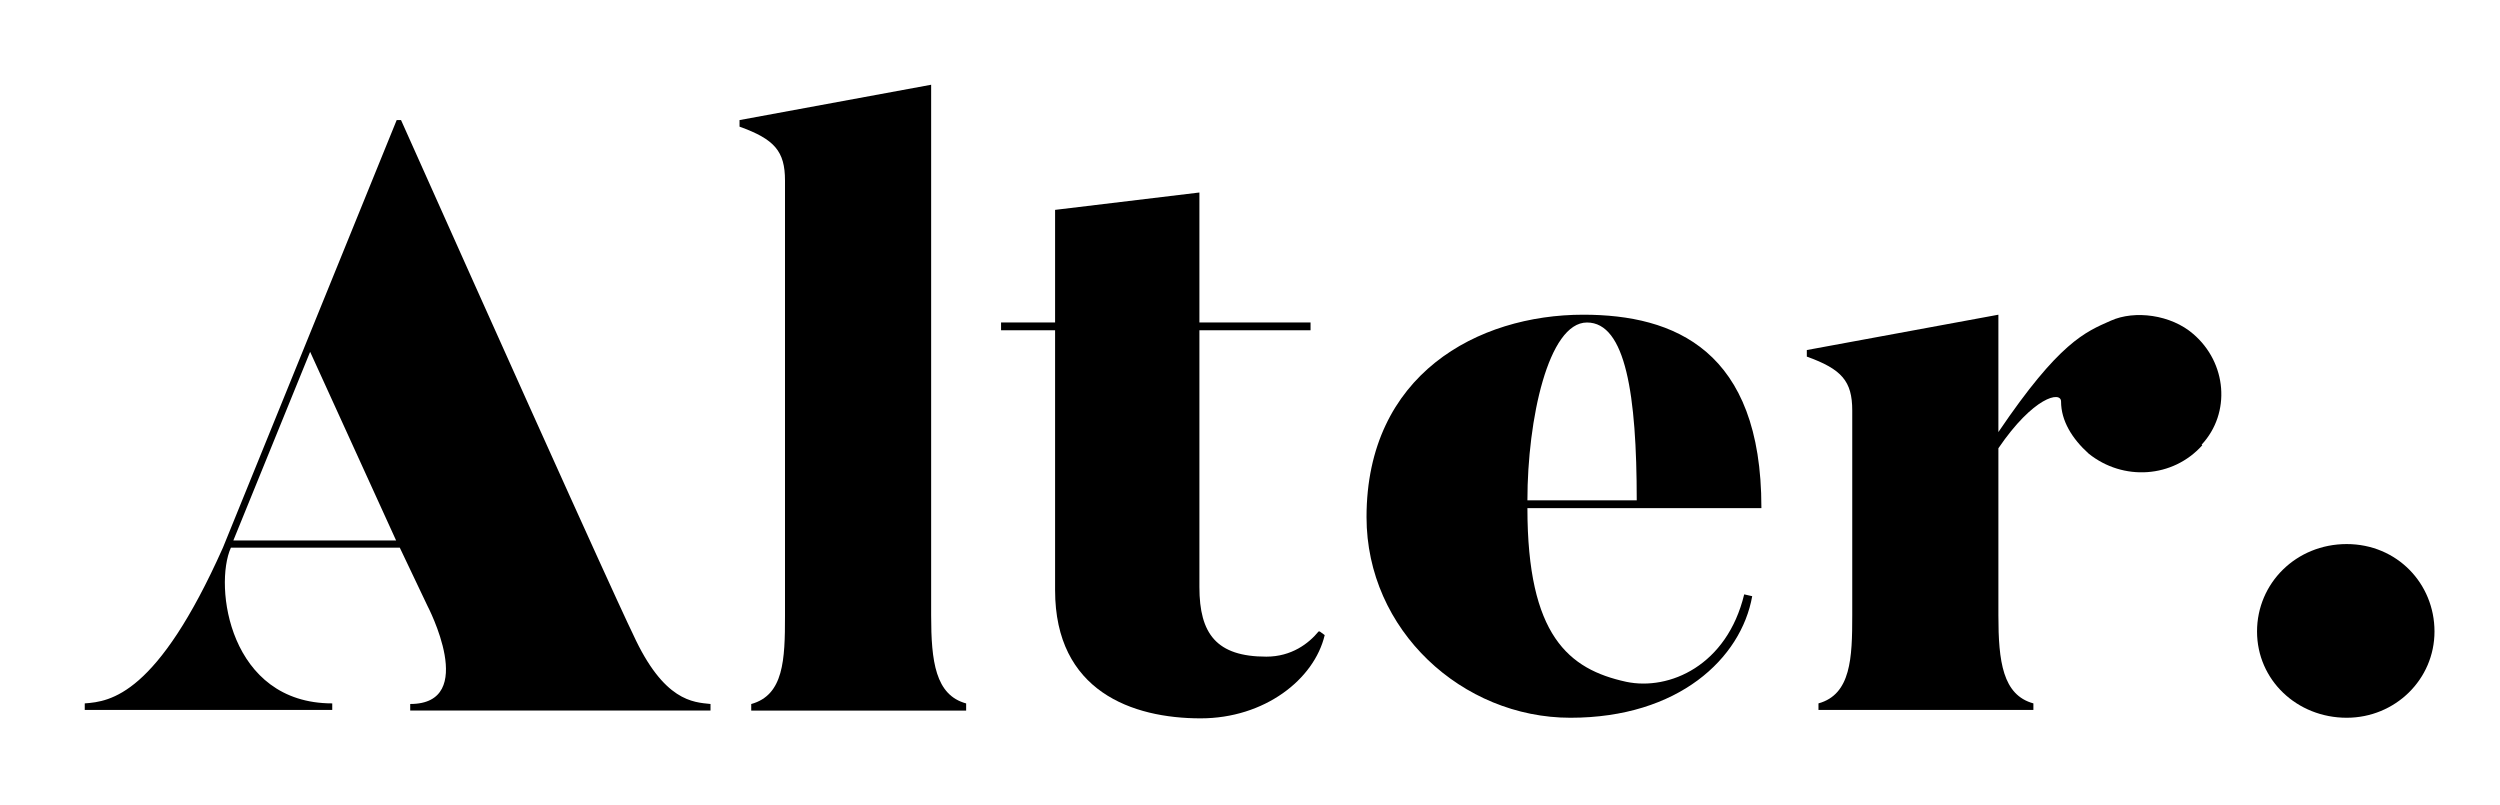
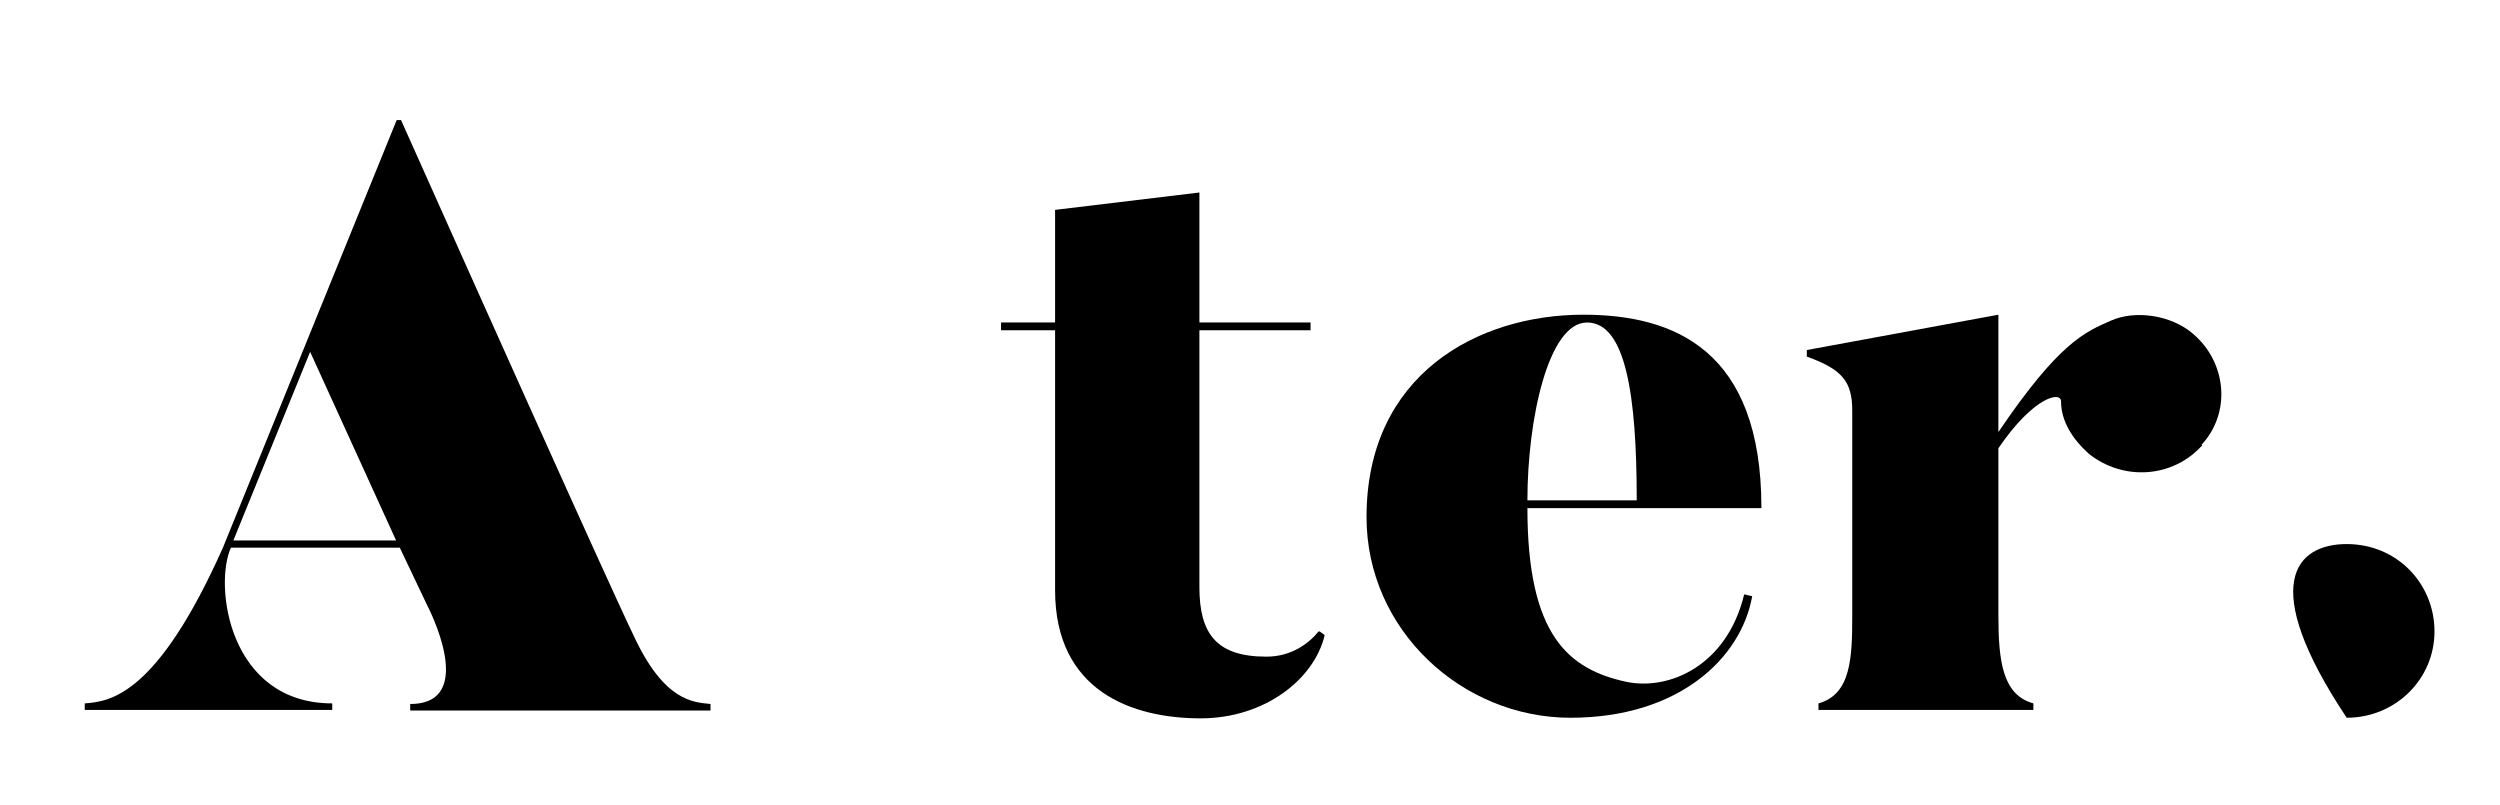
<svg xmlns="http://www.w3.org/2000/svg" width="59" height="19" viewBox="0 0 59 19" fill="none">
  <path d="M9.362 2.833H9.464C14.594 14.31 14.942 14.974 14.942 14.974C15.667 16.557 16.362 16.572 16.768 16.614V16.769H9.681V16.614C11.304 16.614 10.087 14.296 10.087 14.296L9.435 12.925H5.449C5.043 13.829 5.406 16.6 7.841 16.6V16.755H2V16.6C2.609 16.557 3.71 16.402 5.261 12.925L9.362 2.833ZM7.319 8.303L5.507 12.755H9.348L7.319 8.303Z" fill="black" />
-   <path d="M22.801 16.77H17.729V16.615C18.497 16.403 18.526 15.569 18.526 14.537V4.261C18.526 3.569 18.279 3.286 17.453 2.989V2.834L21.975 2V14.523C21.975 15.611 22.076 16.403 22.801 16.601V16.77Z" fill="black" />
  <path d="M31.147 14.903L31.263 14.988C31.016 16.034 29.842 16.953 28.335 16.953C26.727 16.953 24.9 16.317 24.9 13.928V7.794H23.625V7.61H24.9V4.953L28.306 4.543V7.61H30.929V7.794H28.306V13.857C28.306 14.96 28.712 15.497 29.886 15.497C30.48 15.497 30.886 15.186 31.118 14.903H31.147Z" fill="black" />
  <path d="M41.569 11.992H36.047C36.047 15.003 37.018 15.794 38.38 16.091C39.395 16.303 40.757 15.709 41.163 14.027L41.352 14.07C41.091 15.54 39.612 16.939 37.062 16.939C34.511 16.939 32.25 14.876 32.25 12.204C32.25 8.84 34.873 7.427 37.366 7.427C39.511 7.427 41.569 8.261 41.569 11.978V11.992ZM38.627 11.808C38.627 9.321 38.366 7.611 37.453 7.611C36.54 7.611 36.047 9.9 36.047 11.808H38.627Z" fill="black" />
  <path d="M51.974 10.508C51.278 11.285 50.104 11.356 49.293 10.706C48.901 10.353 48.641 9.929 48.641 9.476C48.641 9.222 47.989 9.363 47.162 10.579V14.522C47.162 15.611 47.264 16.402 47.988 16.6V16.755H42.916V16.6C43.684 16.388 43.713 15.526 43.713 14.522V9.688C43.713 8.996 43.467 8.713 42.641 8.416V8.261L47.162 7.427V10.197C48.597 8.077 49.206 7.837 49.815 7.568C50.38 7.314 51.235 7.427 51.757 7.879C52.554 8.557 52.655 9.745 51.959 10.494L51.974 10.508Z" fill="black" />
-   <path d="M55.382 16.939C54.208 16.939 53.266 16.048 53.266 14.903C53.266 13.759 54.193 12.84 55.382 12.84C56.57 12.84 57.454 13.773 57.454 14.903C57.454 16.034 56.526 16.939 55.382 16.939Z" fill="black" />
+   <path d="M55.382 16.939C53.266 13.759 54.193 12.84 55.382 12.84C56.57 12.84 57.454 13.773 57.454 14.903C57.454 16.034 56.526 16.939 55.382 16.939Z" fill="black" />
</svg>